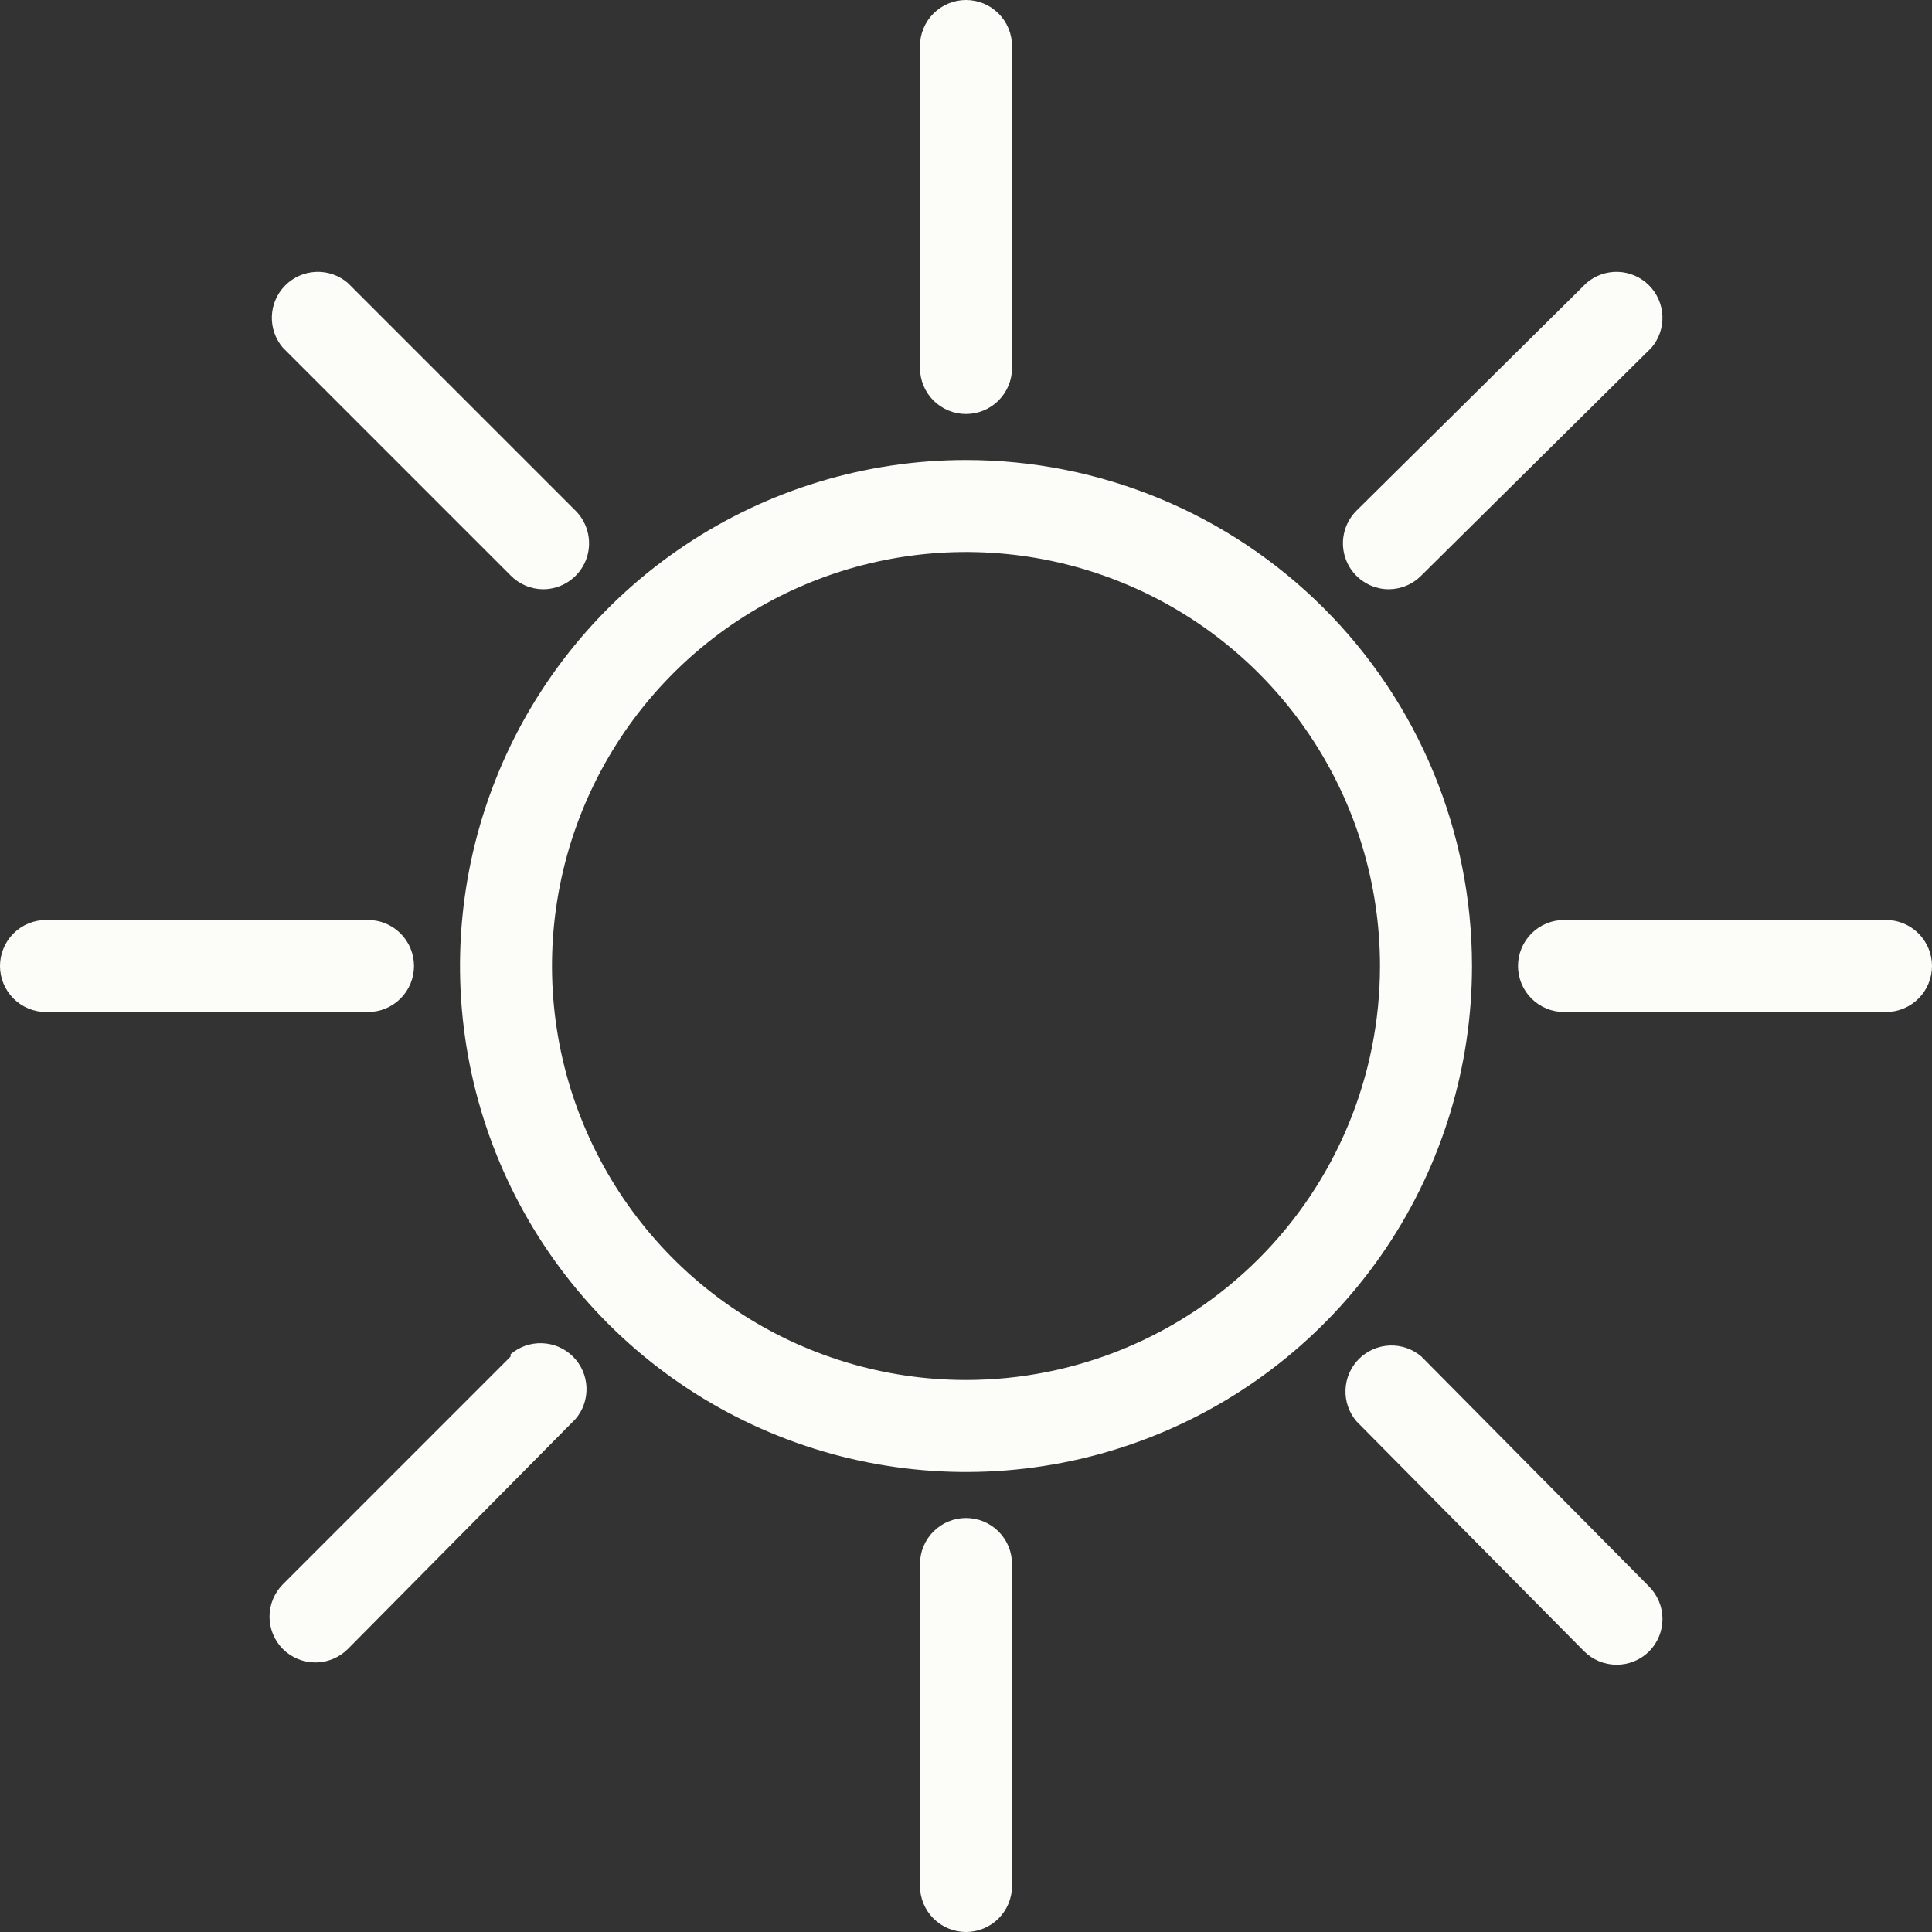
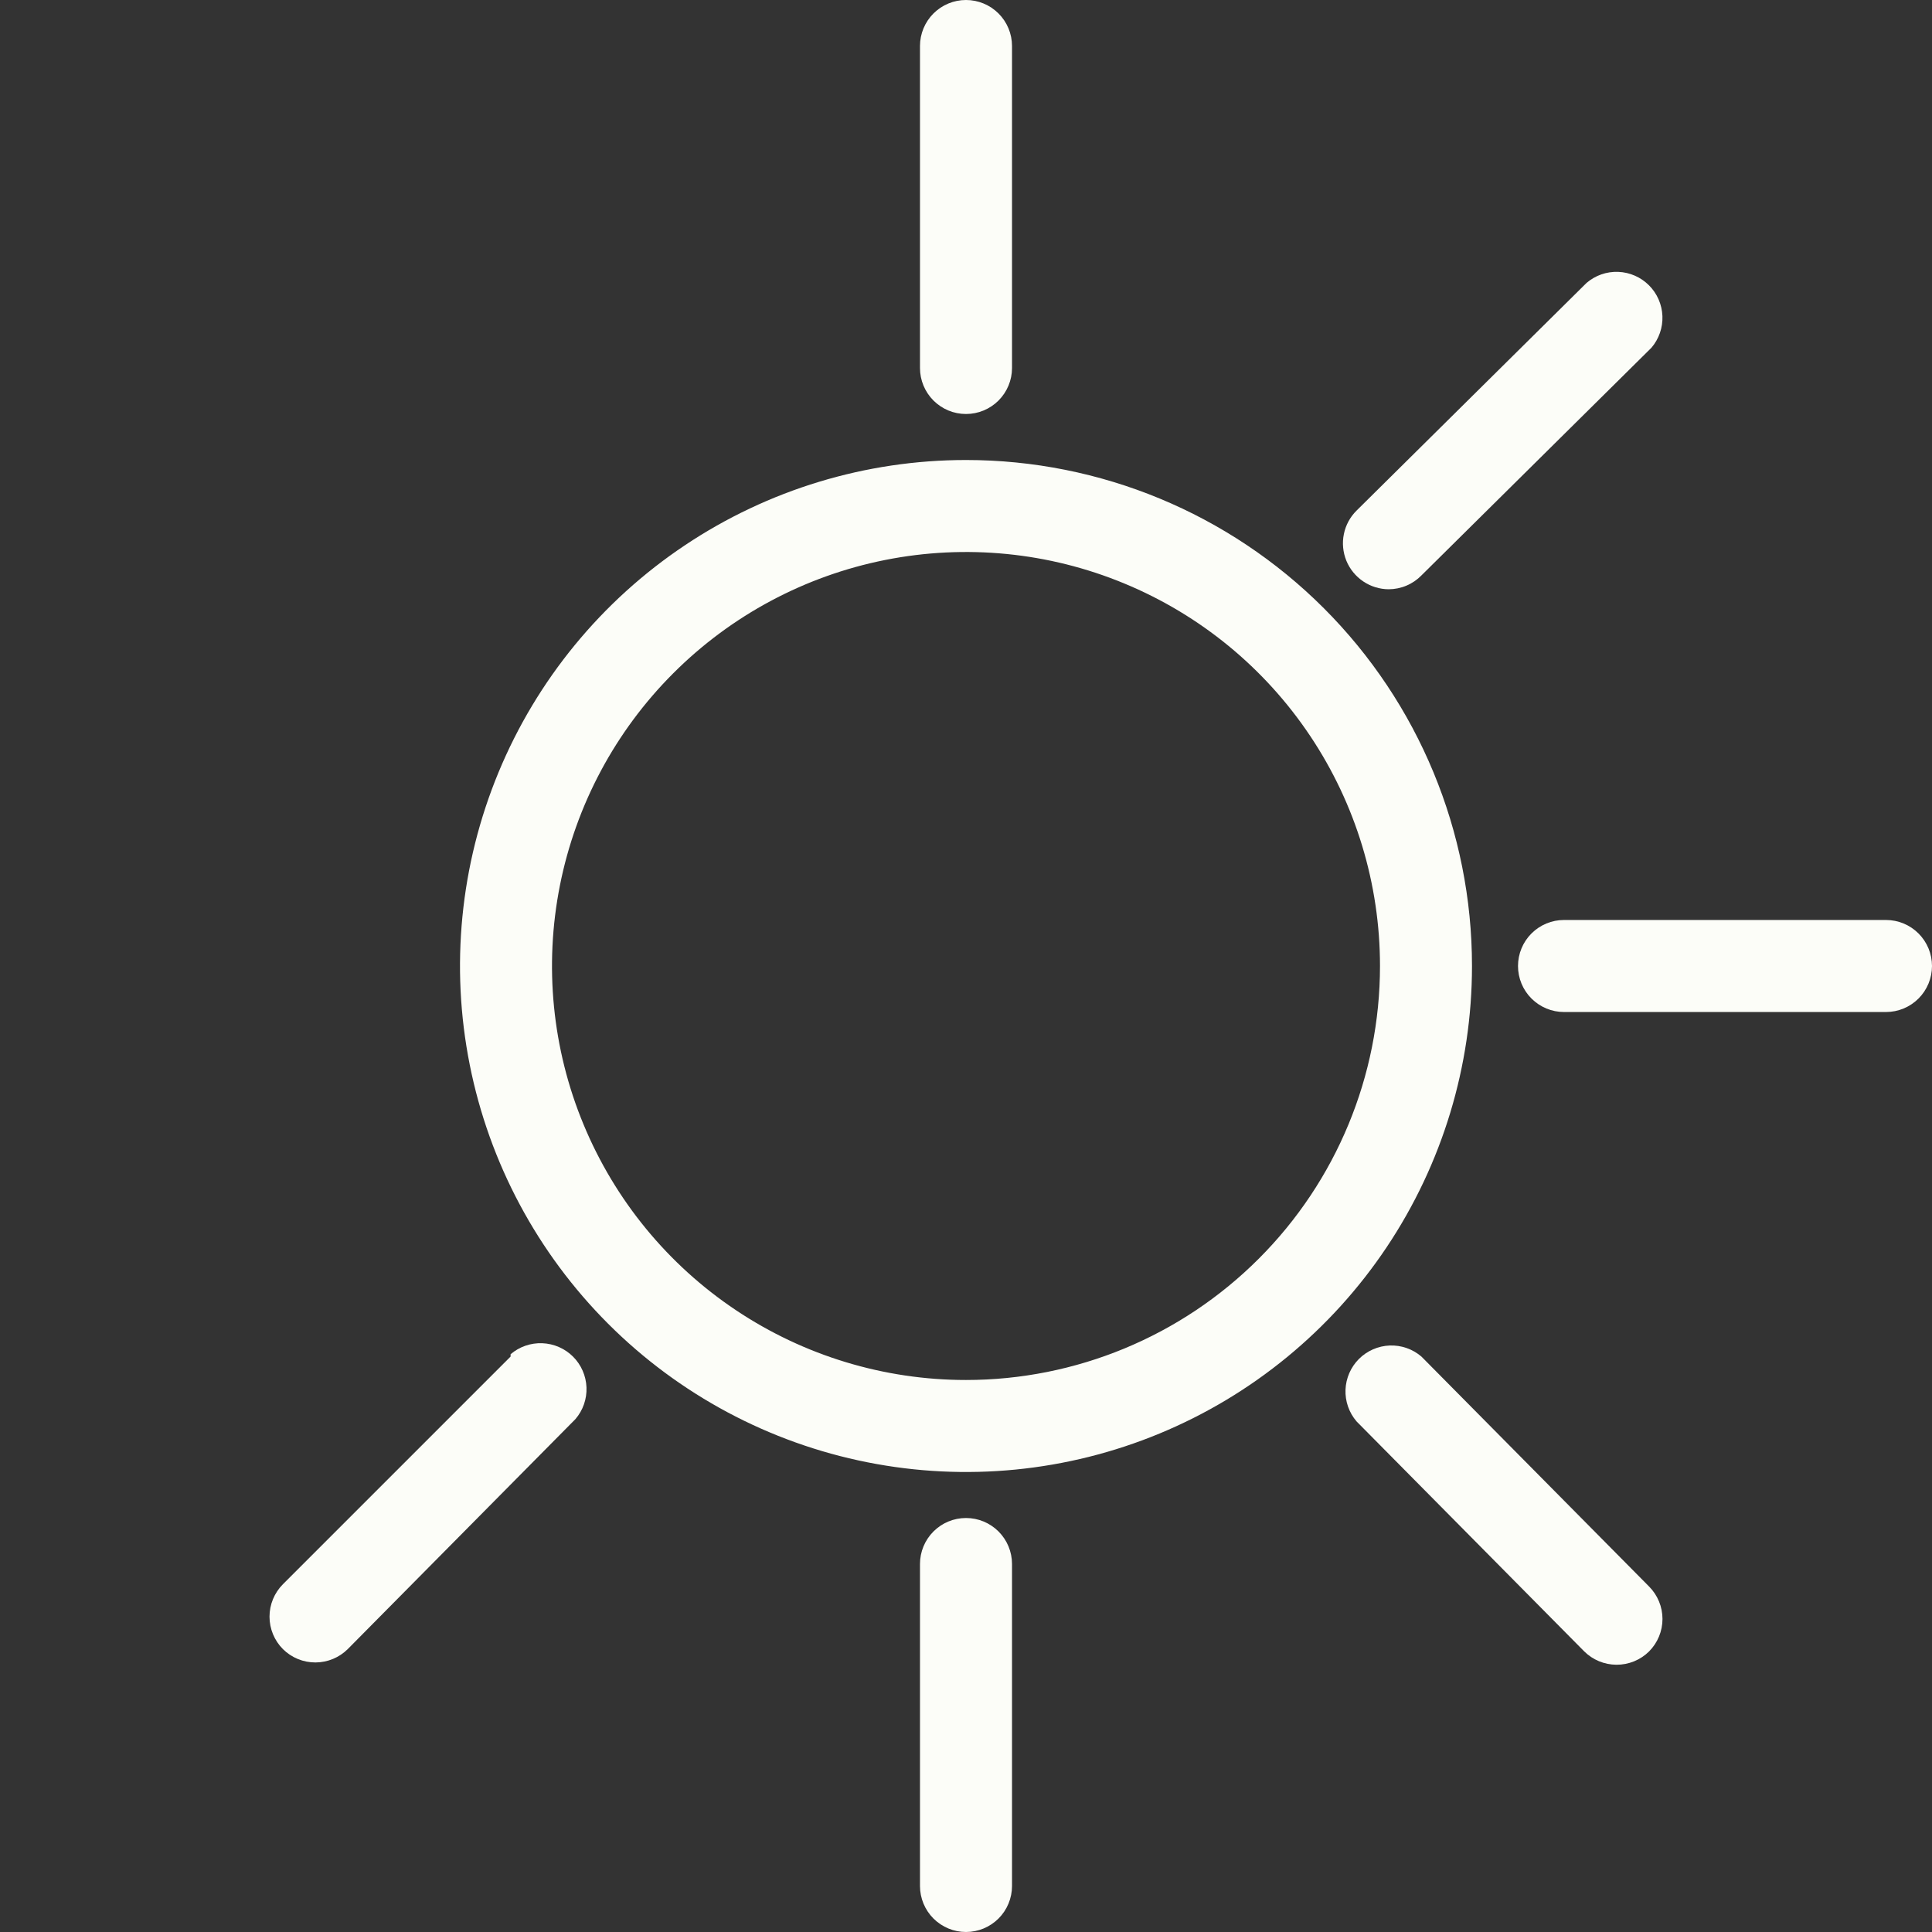
<svg xmlns="http://www.w3.org/2000/svg" id="svg20" version="1.1" fill="none" viewBox="0 0 60 60" height="60" width="60">
  <rect x="0" y="0" width="60" height="60" fill="#333333" stroke="none" />
  <defs id="defs24" />
  <path id="path2" fill="#FCFDF8" d="M30 14.286C26.892 14.286 23.854 15.207 21.27 16.934C18.685 18.661 16.671 21.115 15.482 23.986C14.293 26.858 13.981 30.017 14.588 33.066C15.194 36.114 16.691 38.914 18.888 41.112C21.086 43.309 23.886 44.806 26.934 45.412C29.983 46.019 33.142 45.708 36.014 44.518C38.885 43.329 41.339 41.315 43.066 38.73C44.793 36.146 45.714 33.108 45.714 30C45.714 25.832 44.059 21.835 41.112 18.888C38.165 15.941 34.168 14.286 30 14.286ZM30 42.857C27.457 42.857 24.971 42.103 22.857 40.69C20.743 39.278 19.095 37.27 18.122 34.92C17.148 32.571 16.894 29.986 17.39 27.492C17.886 24.998 19.11 22.707 20.909 20.909C22.707 19.11 24.998 17.886 27.492 17.39C29.986 16.894 32.571 17.148 34.92 18.122C37.27 19.095 39.278 20.743 40.69 22.857C42.103 24.971 42.857 27.457 42.857 30C42.857 33.41 41.503 36.68 39.091 39.091C36.68 41.503 33.41 42.857 30 42.857Z" />
  <path id="path4" fill="#FCFDF8" d="M30 12.857C30.379 12.857 30.742 12.707 31.01 12.439C31.278 12.171 31.429 11.807 31.429 11.429V1.429C31.429 1.05 31.278 0.686 31.01 0.418C30.742 0.151 30.379 0 30 0C29.621 0 29.258 0.151 28.99 0.418C28.722 0.686 28.571 1.05 28.571 1.429V11.429C28.571 11.807 28.722 12.171 28.99 12.439C29.258 12.707 29.621 12.857 30 12.857Z" />
-   <path id="path6" fill="#FCFDF8" d="M15.857 17.871C15.989 18.006 16.147 18.114 16.321 18.187C16.495 18.261 16.682 18.299 16.871 18.3C17.154 18.299 17.43 18.214 17.664 18.056C17.898 17.898 18.081 17.674 18.188 17.413C18.295 17.151 18.322 16.864 18.265 16.587C18.209 16.31 18.072 16.056 17.871 15.857L10.8 8.786C10.527 8.552 10.175 8.429 9.816 8.443C9.456 8.457 9.115 8.606 8.861 8.861C8.606 9.115 8.457 9.456 8.443 9.816C8.429 10.175 8.552 10.527 8.786 10.8L15.857 17.871Z" />
-   <path id="path8" fill="#FCFDF8" d="M12.857 30C12.857 29.621 12.707 29.258 12.439 28.99C12.171 28.722 11.807 28.571 11.429 28.571H1.429C1.05 28.571 0.686 28.722 0.418 28.99C0.151 29.258 0 29.621 0 30C0 30.379 0.151 30.742 0.418 31.01C0.686 31.278 1.05 31.429 1.429 31.429H11.429C11.807 31.429 12.171 31.278 12.439 31.01C12.707 30.742 12.857 30.379 12.857 30Z" />
  <path id="path10" fill="#FCFDF8" d="M15.857 42.129L8.786 49.2C8.52 49.468 8.37 49.83 8.37 50.207C8.37 50.584 8.52 50.947 8.786 51.214C8.919 51.347 9.077 51.451 9.252 51.523C9.426 51.594 9.612 51.63 9.8 51.629C10.175 51.627 10.534 51.478 10.8 51.214L17.871 44.071C18.105 43.798 18.228 43.447 18.214 43.087C18.2 42.727 18.051 42.386 17.797 42.132C17.542 41.878 17.201 41.729 16.841 41.715C16.482 41.701 16.13 41.823 15.857 42.057V42.129Z" />
  <path id="path12" fill="#FCFDF8" d="M30 47.143C29.621 47.143 29.258 47.293 28.99 47.561C28.722 47.829 28.571 48.193 28.571 48.571V58.571C28.571 58.95 28.722 59.314 28.99 59.582C29.258 59.849 29.621 60 30 60C30.379 60 30.742 59.849 31.01 59.582C31.278 59.314 31.429 58.95 31.429 58.571V48.571C31.429 48.193 31.278 47.829 31.01 47.561C30.742 47.293 30.379 47.143 30 47.143Z" />
  <path id="path14" fill="#FCFDF8" d="M44.143 42.129C43.87 41.895 43.518 41.772 43.158 41.786C42.799 41.8 42.458 41.949 42.203 42.203C41.949 42.458 41.8 42.799 41.786 43.158C41.772 43.518 41.895 43.87 42.129 44.143L49.2 51.286C49.466 51.55 49.825 51.698 50.2 51.7C50.388 51.701 50.574 51.665 50.748 51.594C50.922 51.523 51.081 51.418 51.214 51.286C51.48 51.018 51.63 50.656 51.63 50.279C51.63 49.901 51.48 49.539 51.214 49.271L44.143 42.129Z" />
  <path id="path16" fill="#FCFDF8" d="M58.571 28.571H48.571C48.193 28.571 47.829 28.722 47.561 28.99C47.293 29.258 47.143 29.621 47.143 30C47.143 30.379 47.293 30.742 47.561 31.01C47.829 31.278 48.193 31.429 48.571 31.429H58.571C58.95 31.429 59.314 31.278 59.582 31.01C59.849 30.742 60 30.379 60 30C60 29.621 59.849 29.258 59.582 28.99C59.314 28.722 58.95 28.571 58.571 28.571Z" />
  <path id="path18" fill="#FCFDF8" d="M43.129 18.3C43.318 18.299 43.505 18.261 43.679 18.187C43.853 18.114 44.011 18.006 44.143 17.871L51.286 10.8C51.52 10.527 51.642 10.175 51.628 9.816C51.614 9.456 51.465 9.115 51.211 8.861C50.956 8.606 50.615 8.457 50.256 8.443C49.896 8.429 49.545 8.552 49.272 8.786L42.129 15.857C41.928 16.056 41.791 16.31 41.735 16.587C41.678 16.864 41.706 17.151 41.812 17.413C41.919 17.674 42.102 17.898 42.336 18.056C42.57 18.214 42.846 18.299 43.129 18.3Z" />
</svg>